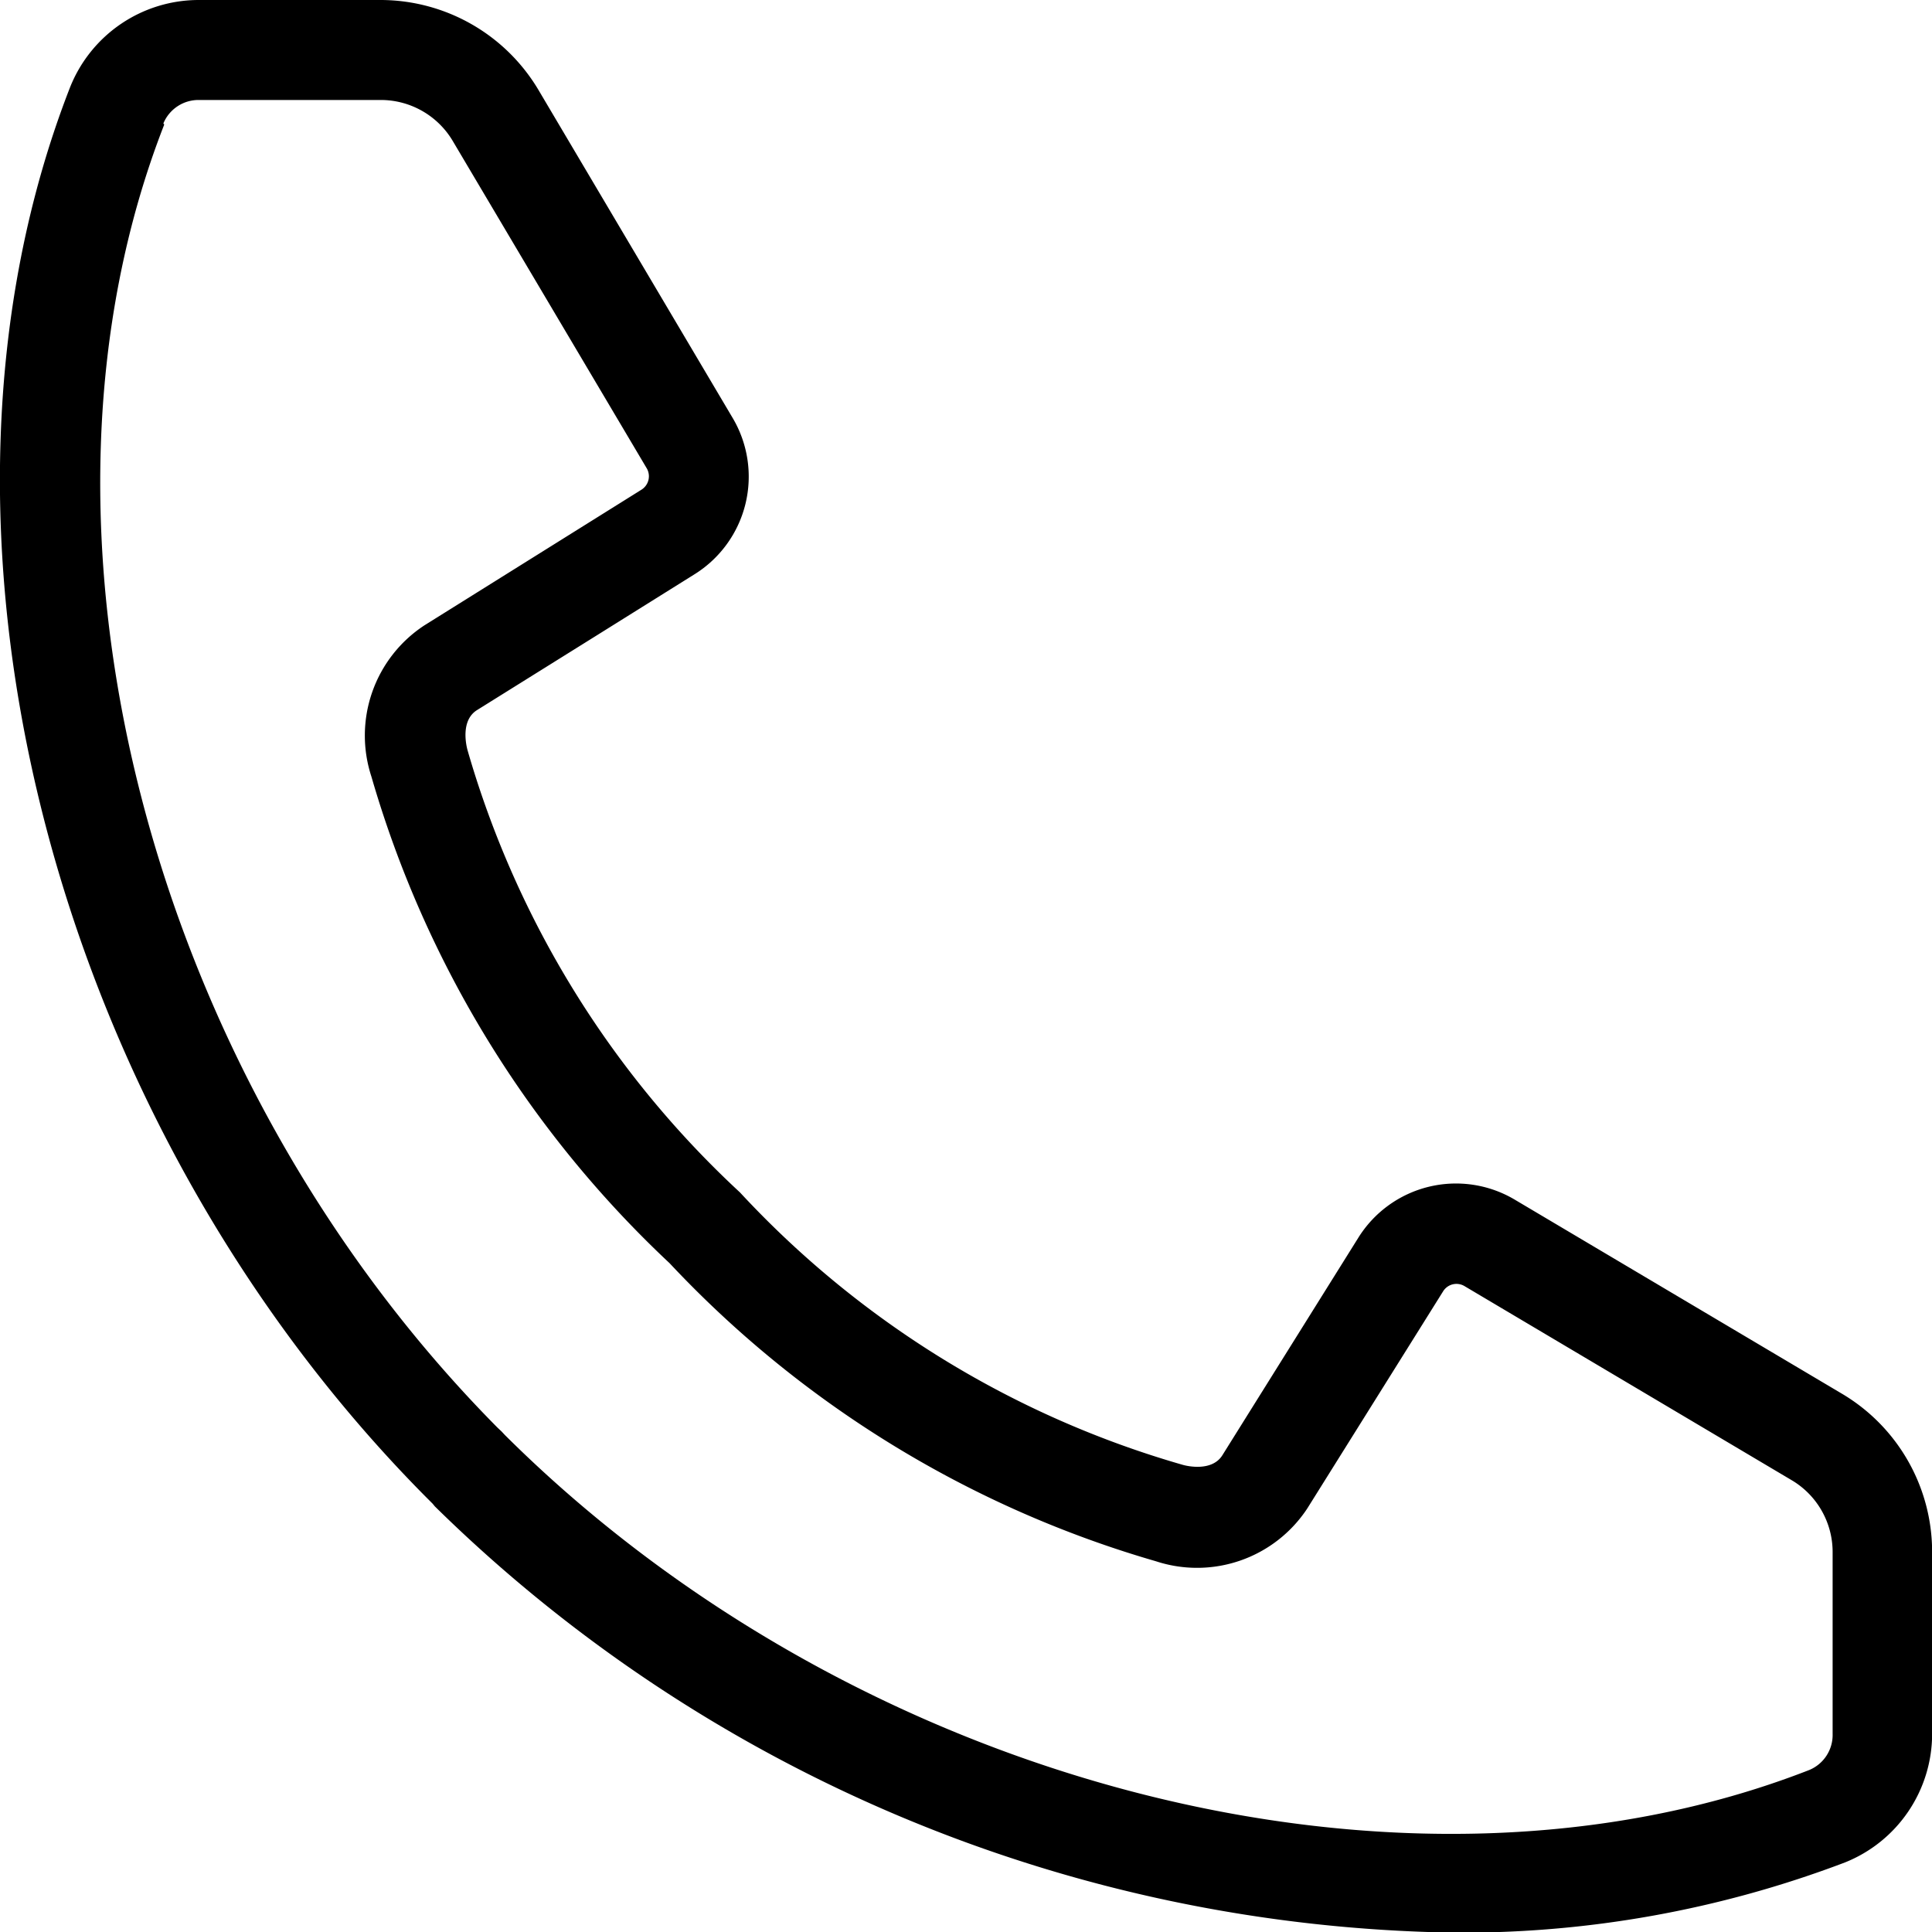
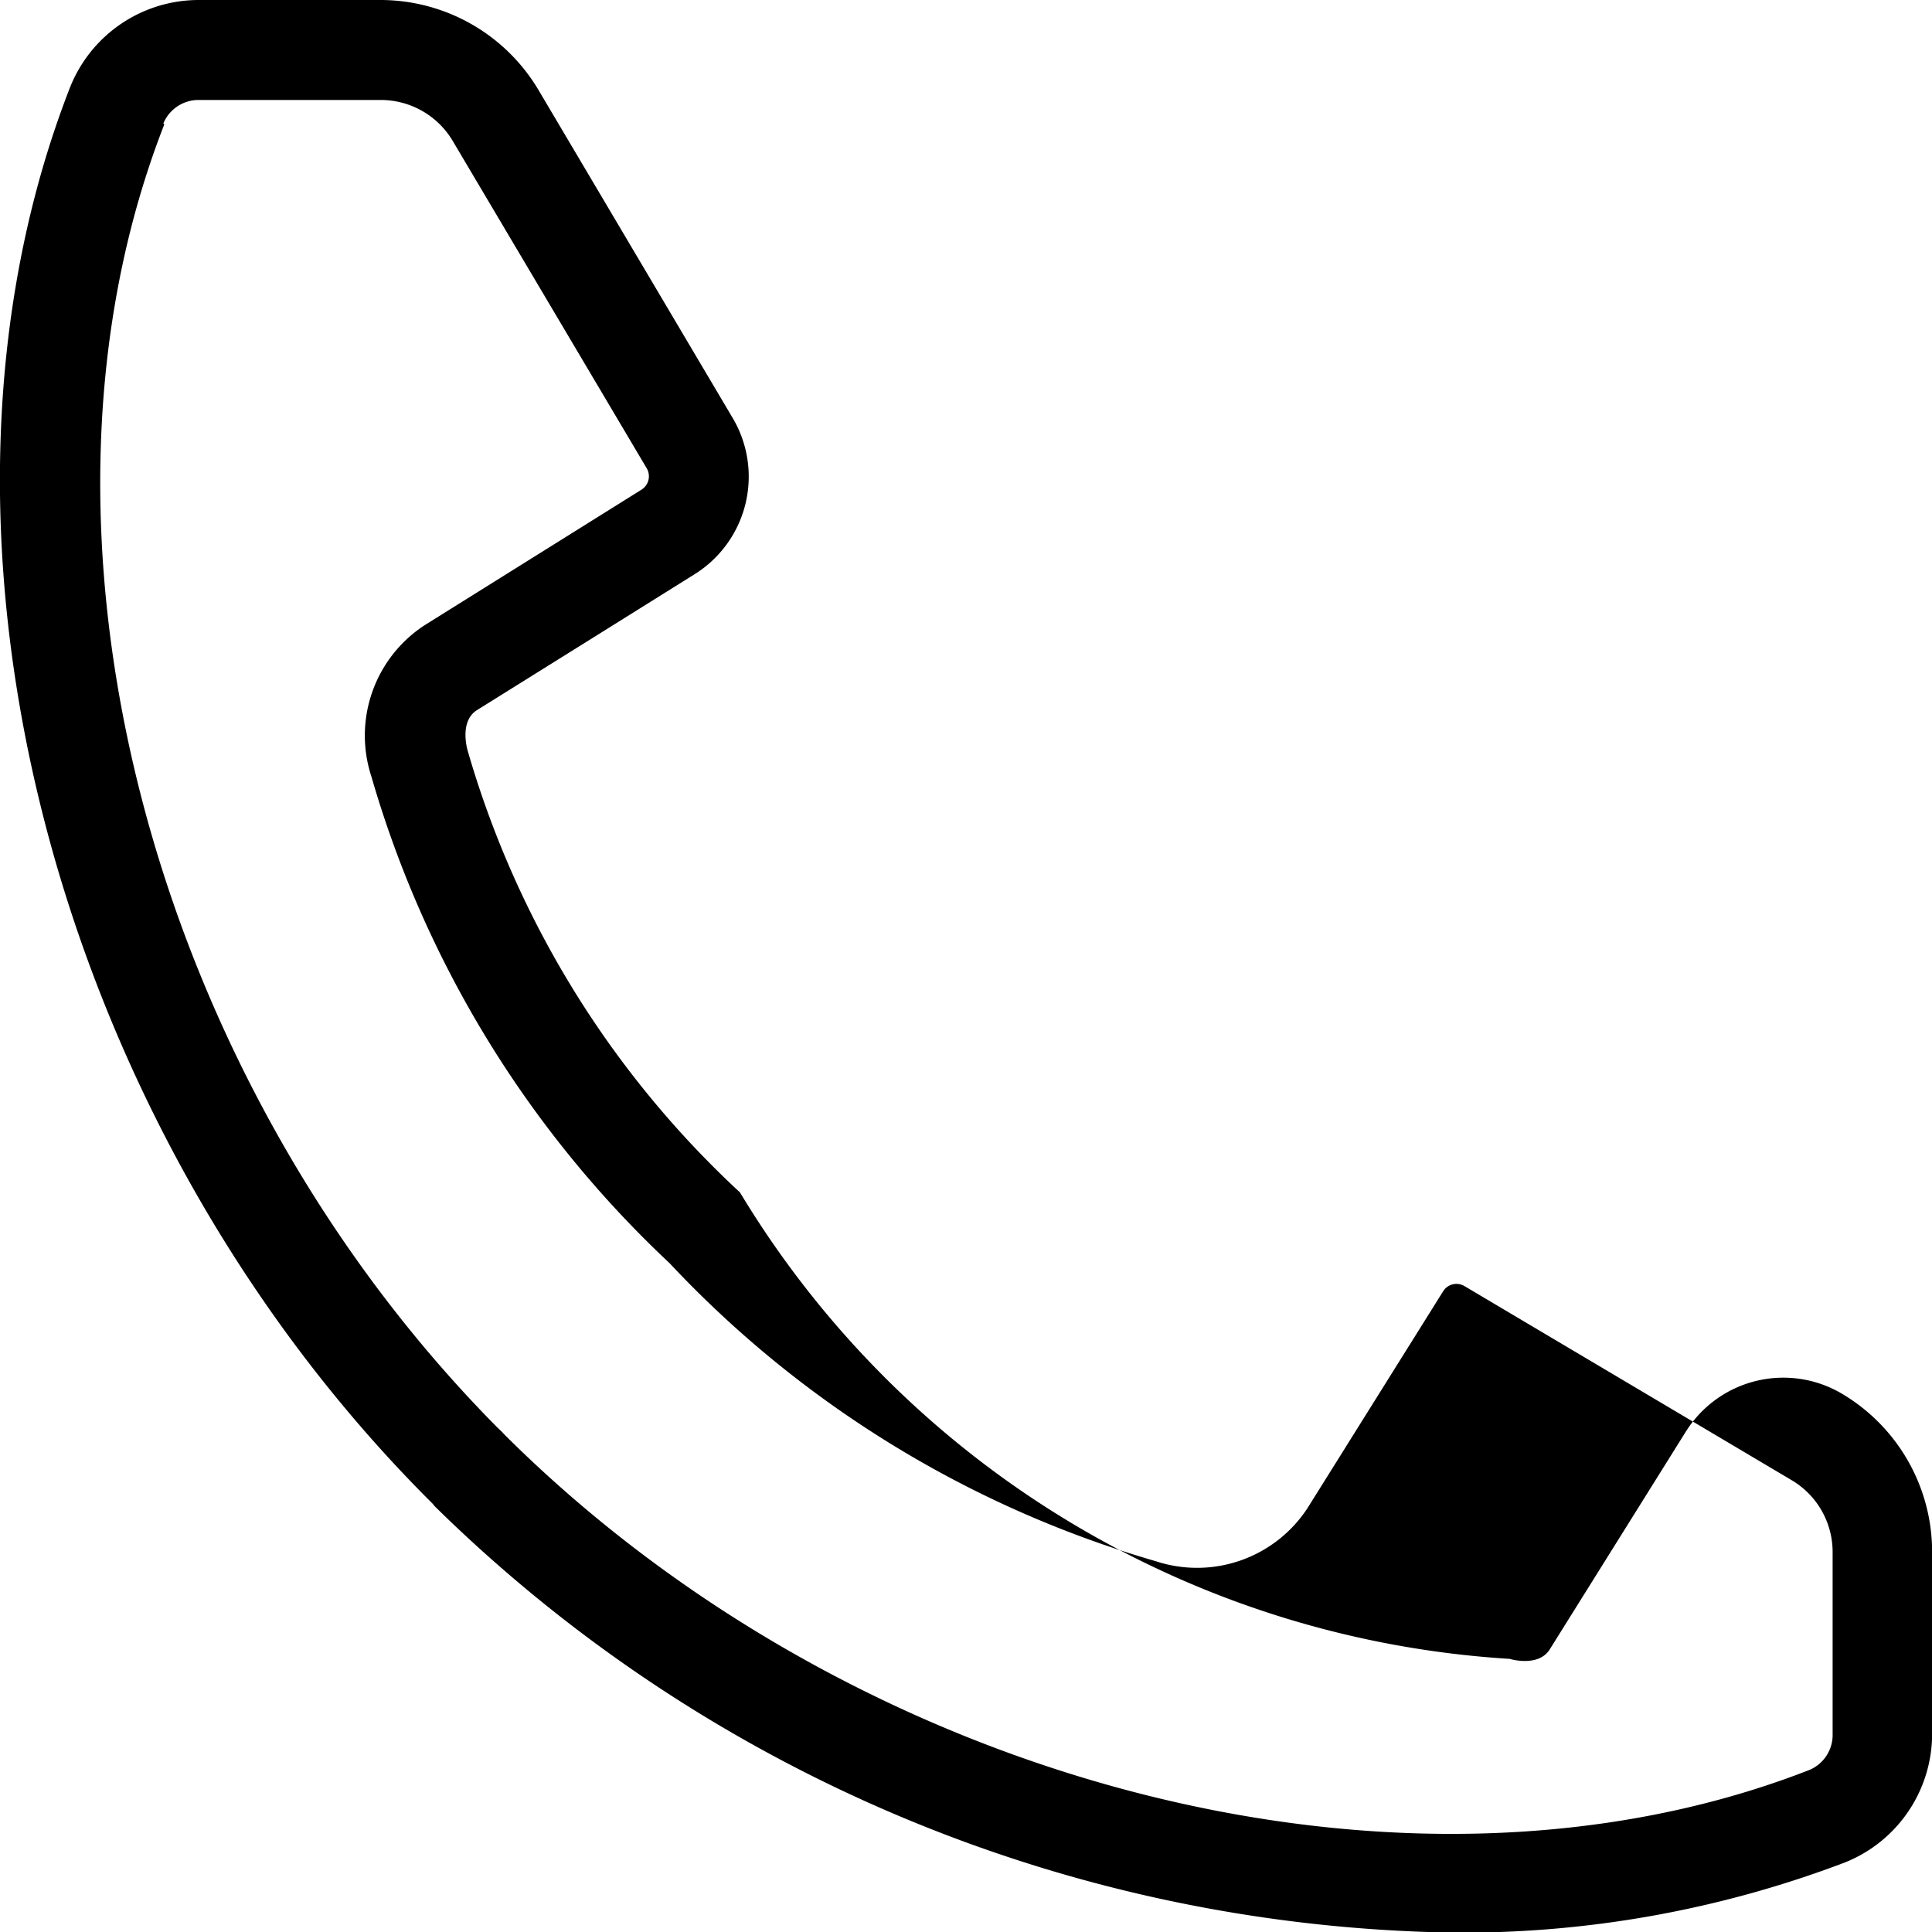
<svg xmlns="http://www.w3.org/2000/svg" width="16" height="16" viewBox="0 0 16 16">
-   <path id="np_contact_3106476_000000" d="M8.582,21.078,8.6,21.1h0a12.3,12.3,0,0,0,8.429,3.53,8.92,8.92,0,0,0,3.249-.581A1.147,1.147,0,0,0,21,22.978V21.47a1.523,1.523,0,0,0-.742-1.3l-2.711-1.608a.953.953,0,0,0-1.3.315l-1.125,1.8c-.086.137-.293.09-.332.078A8.017,8.017,0,0,1,11.127,18.5a8.016,8.016,0,0,1-2.256-3.662c-.011-.04-.059-.246.078-.332l1-.624.8-.5h0a.953.953,0,0,0,.315-1.3L9.456,9.366a1.523,1.523,0,0,0-1.3-.741H6.646a1.147,1.147,0,0,0-1.066.721C4.166,12.966,5.4,17.869,8.525,21.021ZM6.352,9.647a.315.315,0,0,1,.294-.194H8.155a.693.693,0,0,1,.592.337L10.353,12.5a.131.131,0,0,1-.041.18l-.8.5-1,.625a1.091,1.091,0,0,0-.437,1.252,8.92,8.92,0,0,0,2.469,4.029,8.919,8.919,0,0,0,4.029,2.469h0a1.093,1.093,0,0,0,1.252-.437l1.126-1.8a.13.13,0,0,1,.178-.041l2.709,1.607a.691.691,0,0,1,.338.592v1.508h0a.314.314,0,0,1-.195.3c-3.333,1.3-7.874.136-10.8-2.774l-.028-.03-.035-.033c-2.9-2.929-4.06-7.461-2.759-10.79Z" transform="translate(-4.999 -8.625)" />
+   <path id="np_contact_3106476_000000" d="M8.582,21.078,8.6,21.1h0a12.3,12.3,0,0,0,8.429,3.53,8.92,8.92,0,0,0,3.249-.581A1.147,1.147,0,0,0,21,22.978V21.47a1.523,1.523,0,0,0-.742-1.3a.953.953,0,0,0-1.3.315l-1.125,1.8c-.086.137-.293.09-.332.078A8.017,8.017,0,0,1,11.127,18.5a8.016,8.016,0,0,1-2.256-3.662c-.011-.04-.059-.246.078-.332l1-.624.8-.5h0a.953.953,0,0,0,.315-1.3L9.456,9.366a1.523,1.523,0,0,0-1.3-.741H6.646a1.147,1.147,0,0,0-1.066.721C4.166,12.966,5.4,17.869,8.525,21.021ZM6.352,9.647a.315.315,0,0,1,.294-.194H8.155a.693.693,0,0,1,.592.337L10.353,12.5a.131.131,0,0,1-.041.18l-.8.5-1,.625a1.091,1.091,0,0,0-.437,1.252,8.92,8.92,0,0,0,2.469,4.029,8.919,8.919,0,0,0,4.029,2.469h0a1.093,1.093,0,0,0,1.252-.437l1.126-1.8a.13.13,0,0,1,.178-.041l2.709,1.607a.691.691,0,0,1,.338.592v1.508h0a.314.314,0,0,1-.195.3c-3.333,1.3-7.874.136-10.8-2.774l-.028-.03-.035-.033c-2.9-2.929-4.06-7.461-2.759-10.79Z" transform="translate(-4.999 -8.625)" />
</svg>